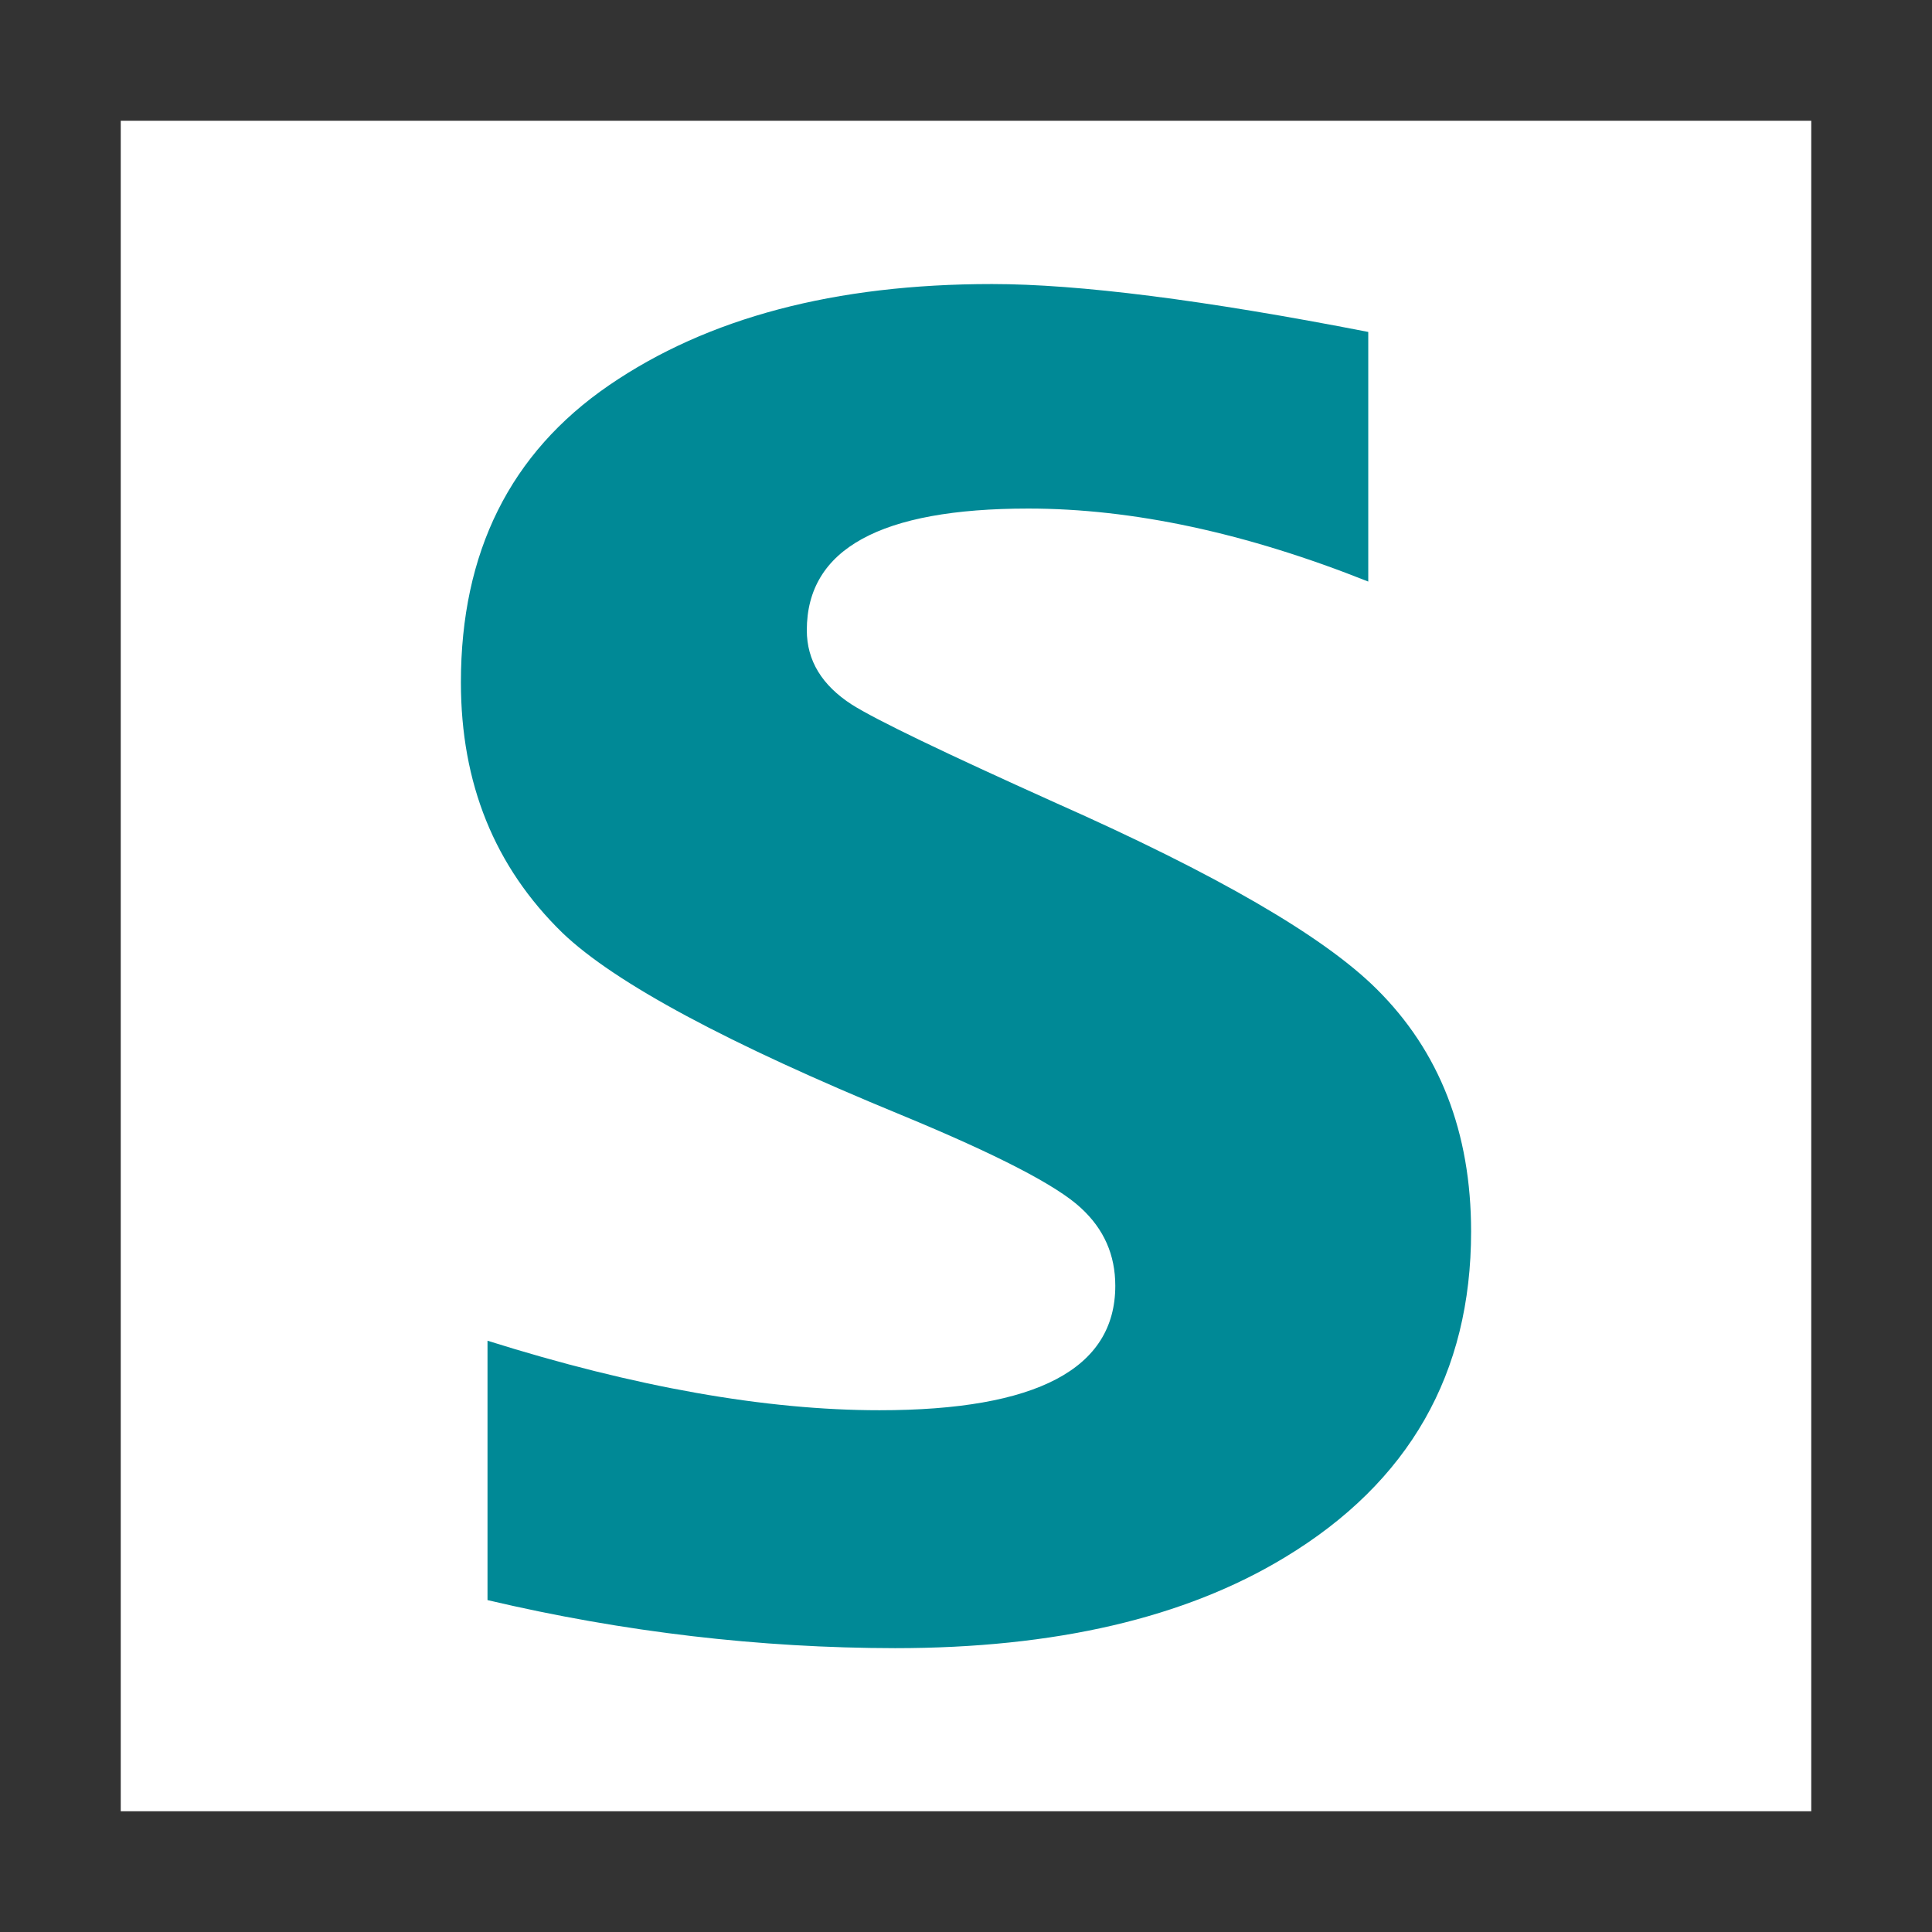
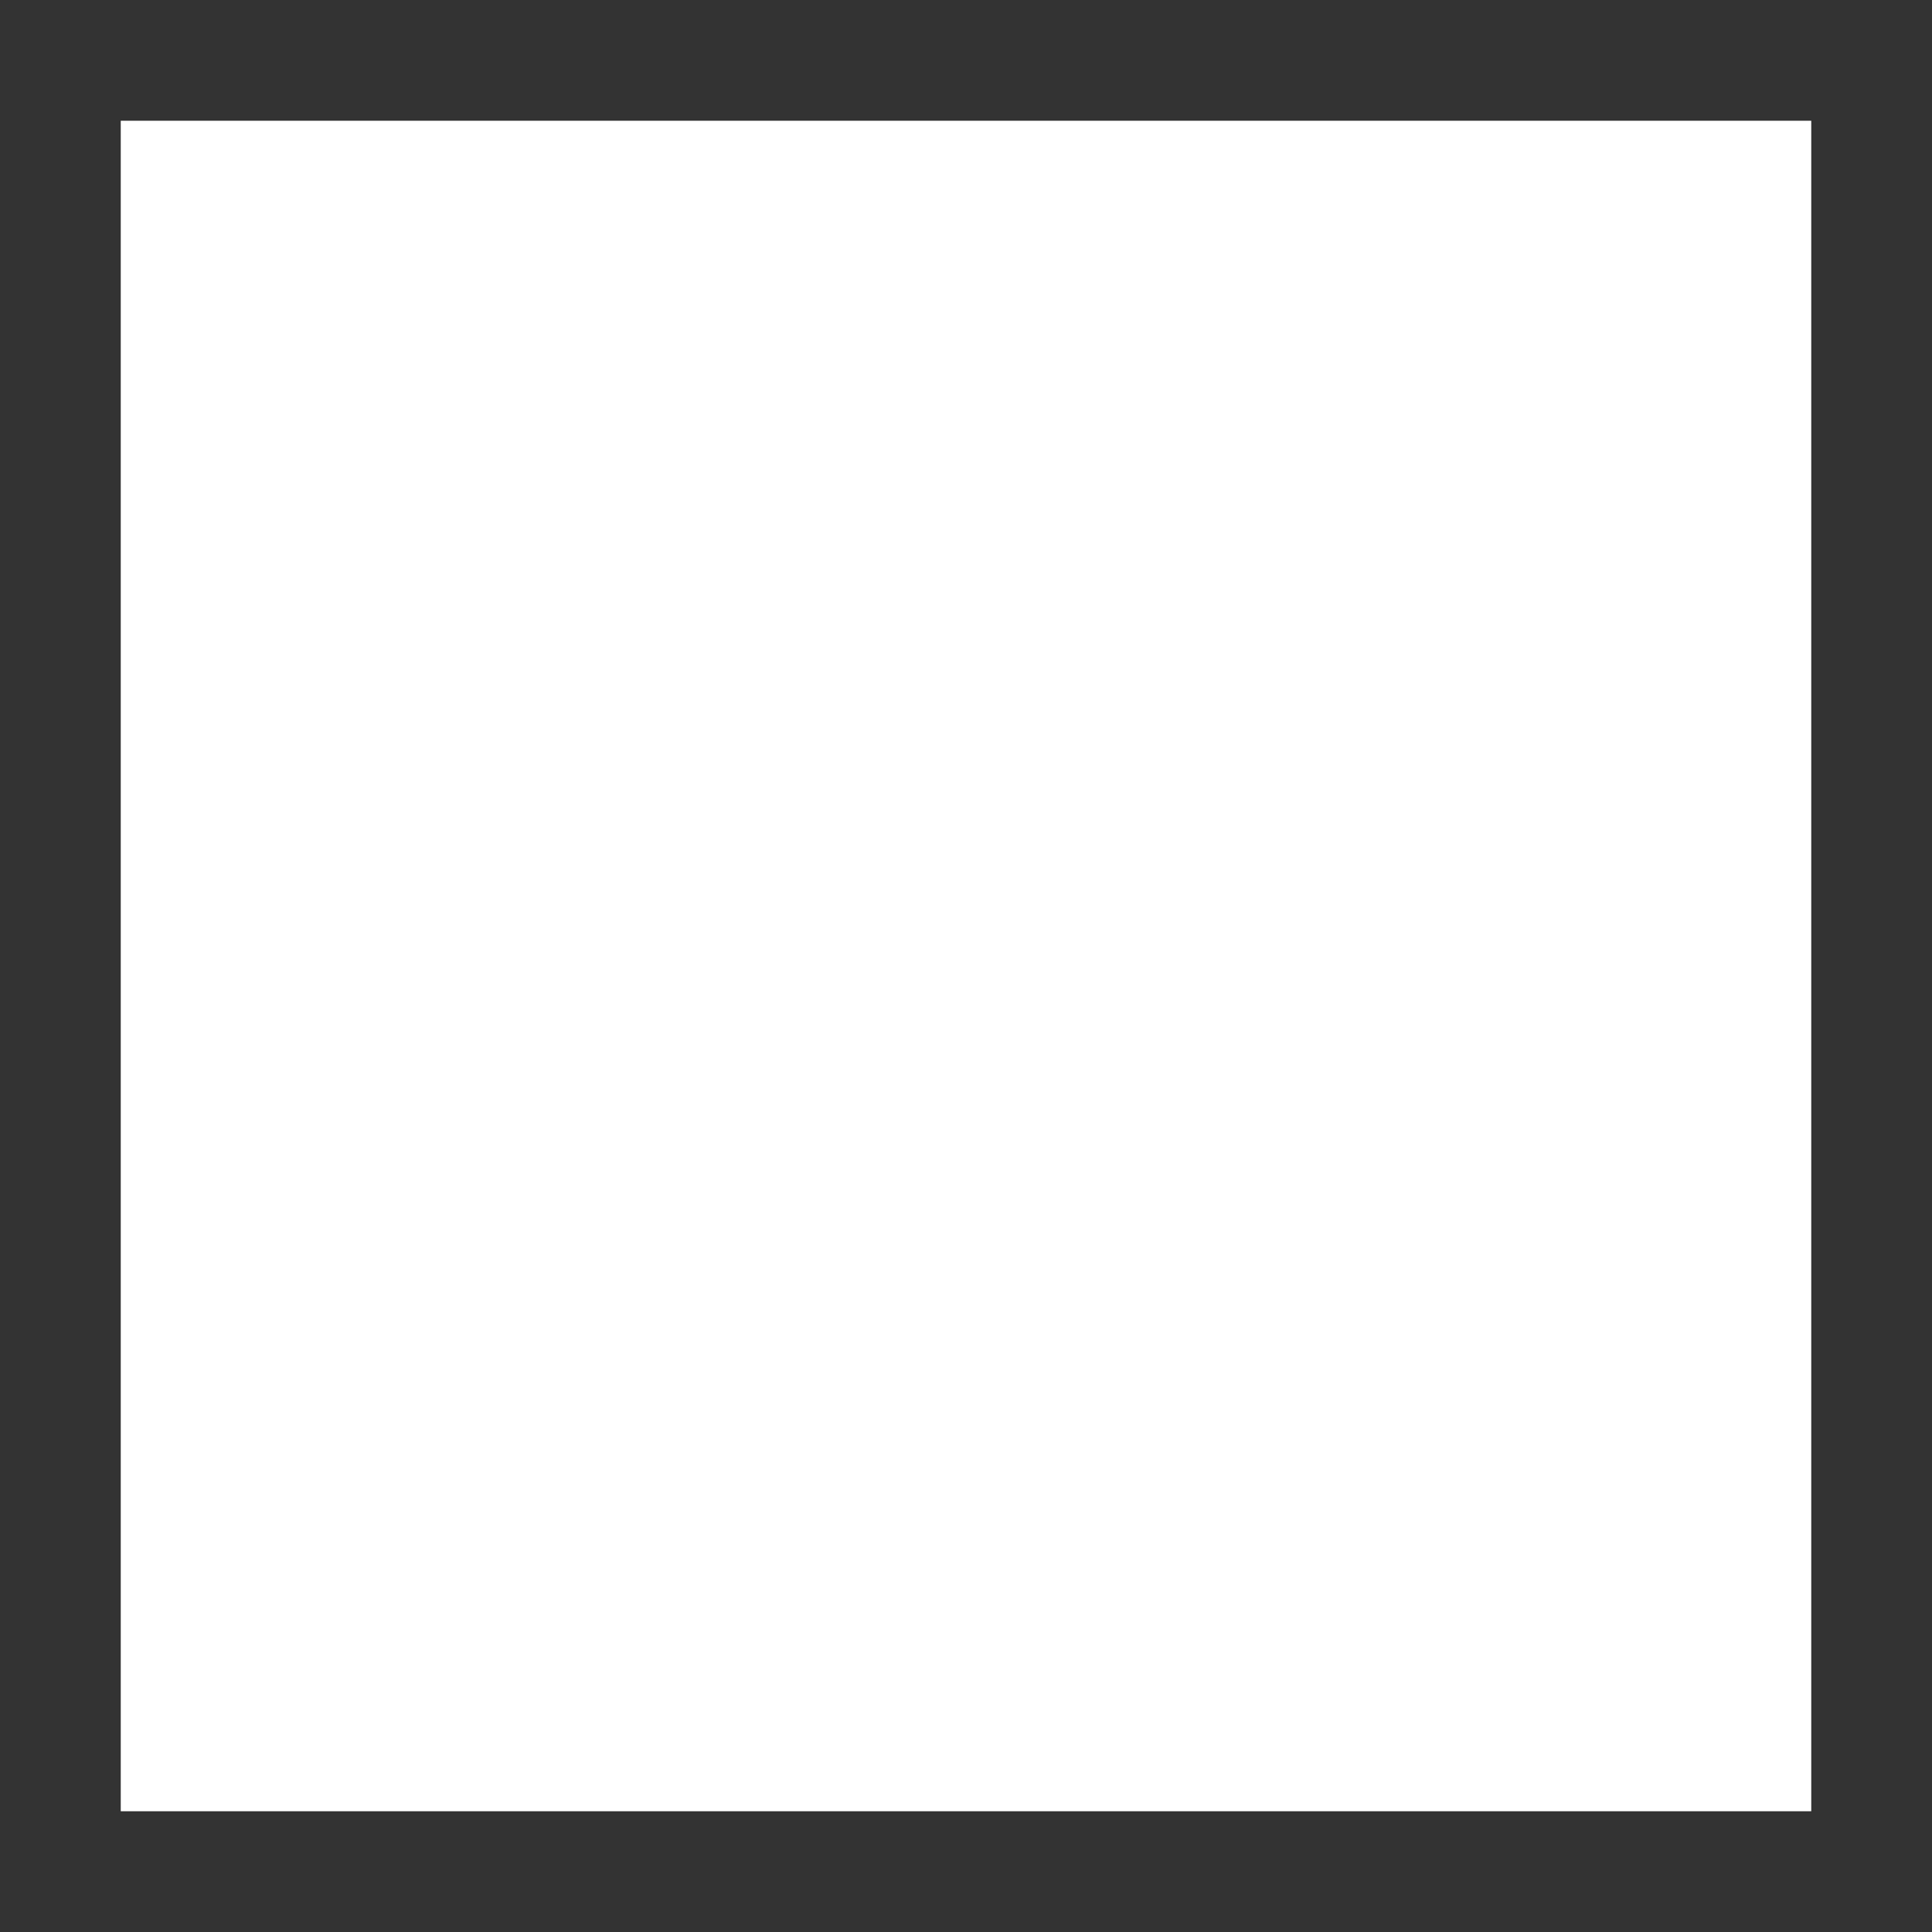
<svg xmlns="http://www.w3.org/2000/svg" version="1.1" id="Layer_1" x="0px" y="0px" width="48px" height="48px" viewBox="0 0 48 48" enable-background="new 0 0 48 48" xml:space="preserve">
  <rect x="0" y="0" width="48" height="48" fill="#333333" stroke="none" />
  <rect x="3" y="3" fill="#FFFFFF" width="42" height="42" />
-   <path fill="#008996" d="M12.112,39.754V33.31c3.665,1.153,6.917,1.727,9.74,1.727c3.905,0,5.857-1.03,5.857-3.091  c0-0.771-0.283-1.408-0.85-1.931c-0.596-0.559-2.083-1.328-4.471-2.315c-4.303-1.771-7.105-3.273-8.412-4.521  c-1.691-1.647-2.525-3.716-2.525-6.227c0-3.229,1.22-5.693,3.68-7.38c2.446-1.676,5.61-2.515,9.515-2.515  c2.155,0,5.276,0.396,9.348,1.19v6.202c-3.034-1.209-5.85-1.814-8.448-1.814c-3.672,0-5.501,1.005-5.501,3.023  c0,0.755,0.377,1.368,1.118,1.847c0.61,0.385,2.301,1.198,5.073,2.446c3.983,1.767,6.641,3.306,7.961,4.616  c1.568,1.552,2.352,3.563,2.352,6.031c0,3.527-1.538,6.227-4.623,8.092c-2.489,1.511-5.719,2.258-9.688,2.258  C18.883,40.944,15.501,40.552,12.112,39.754" />
</svg>